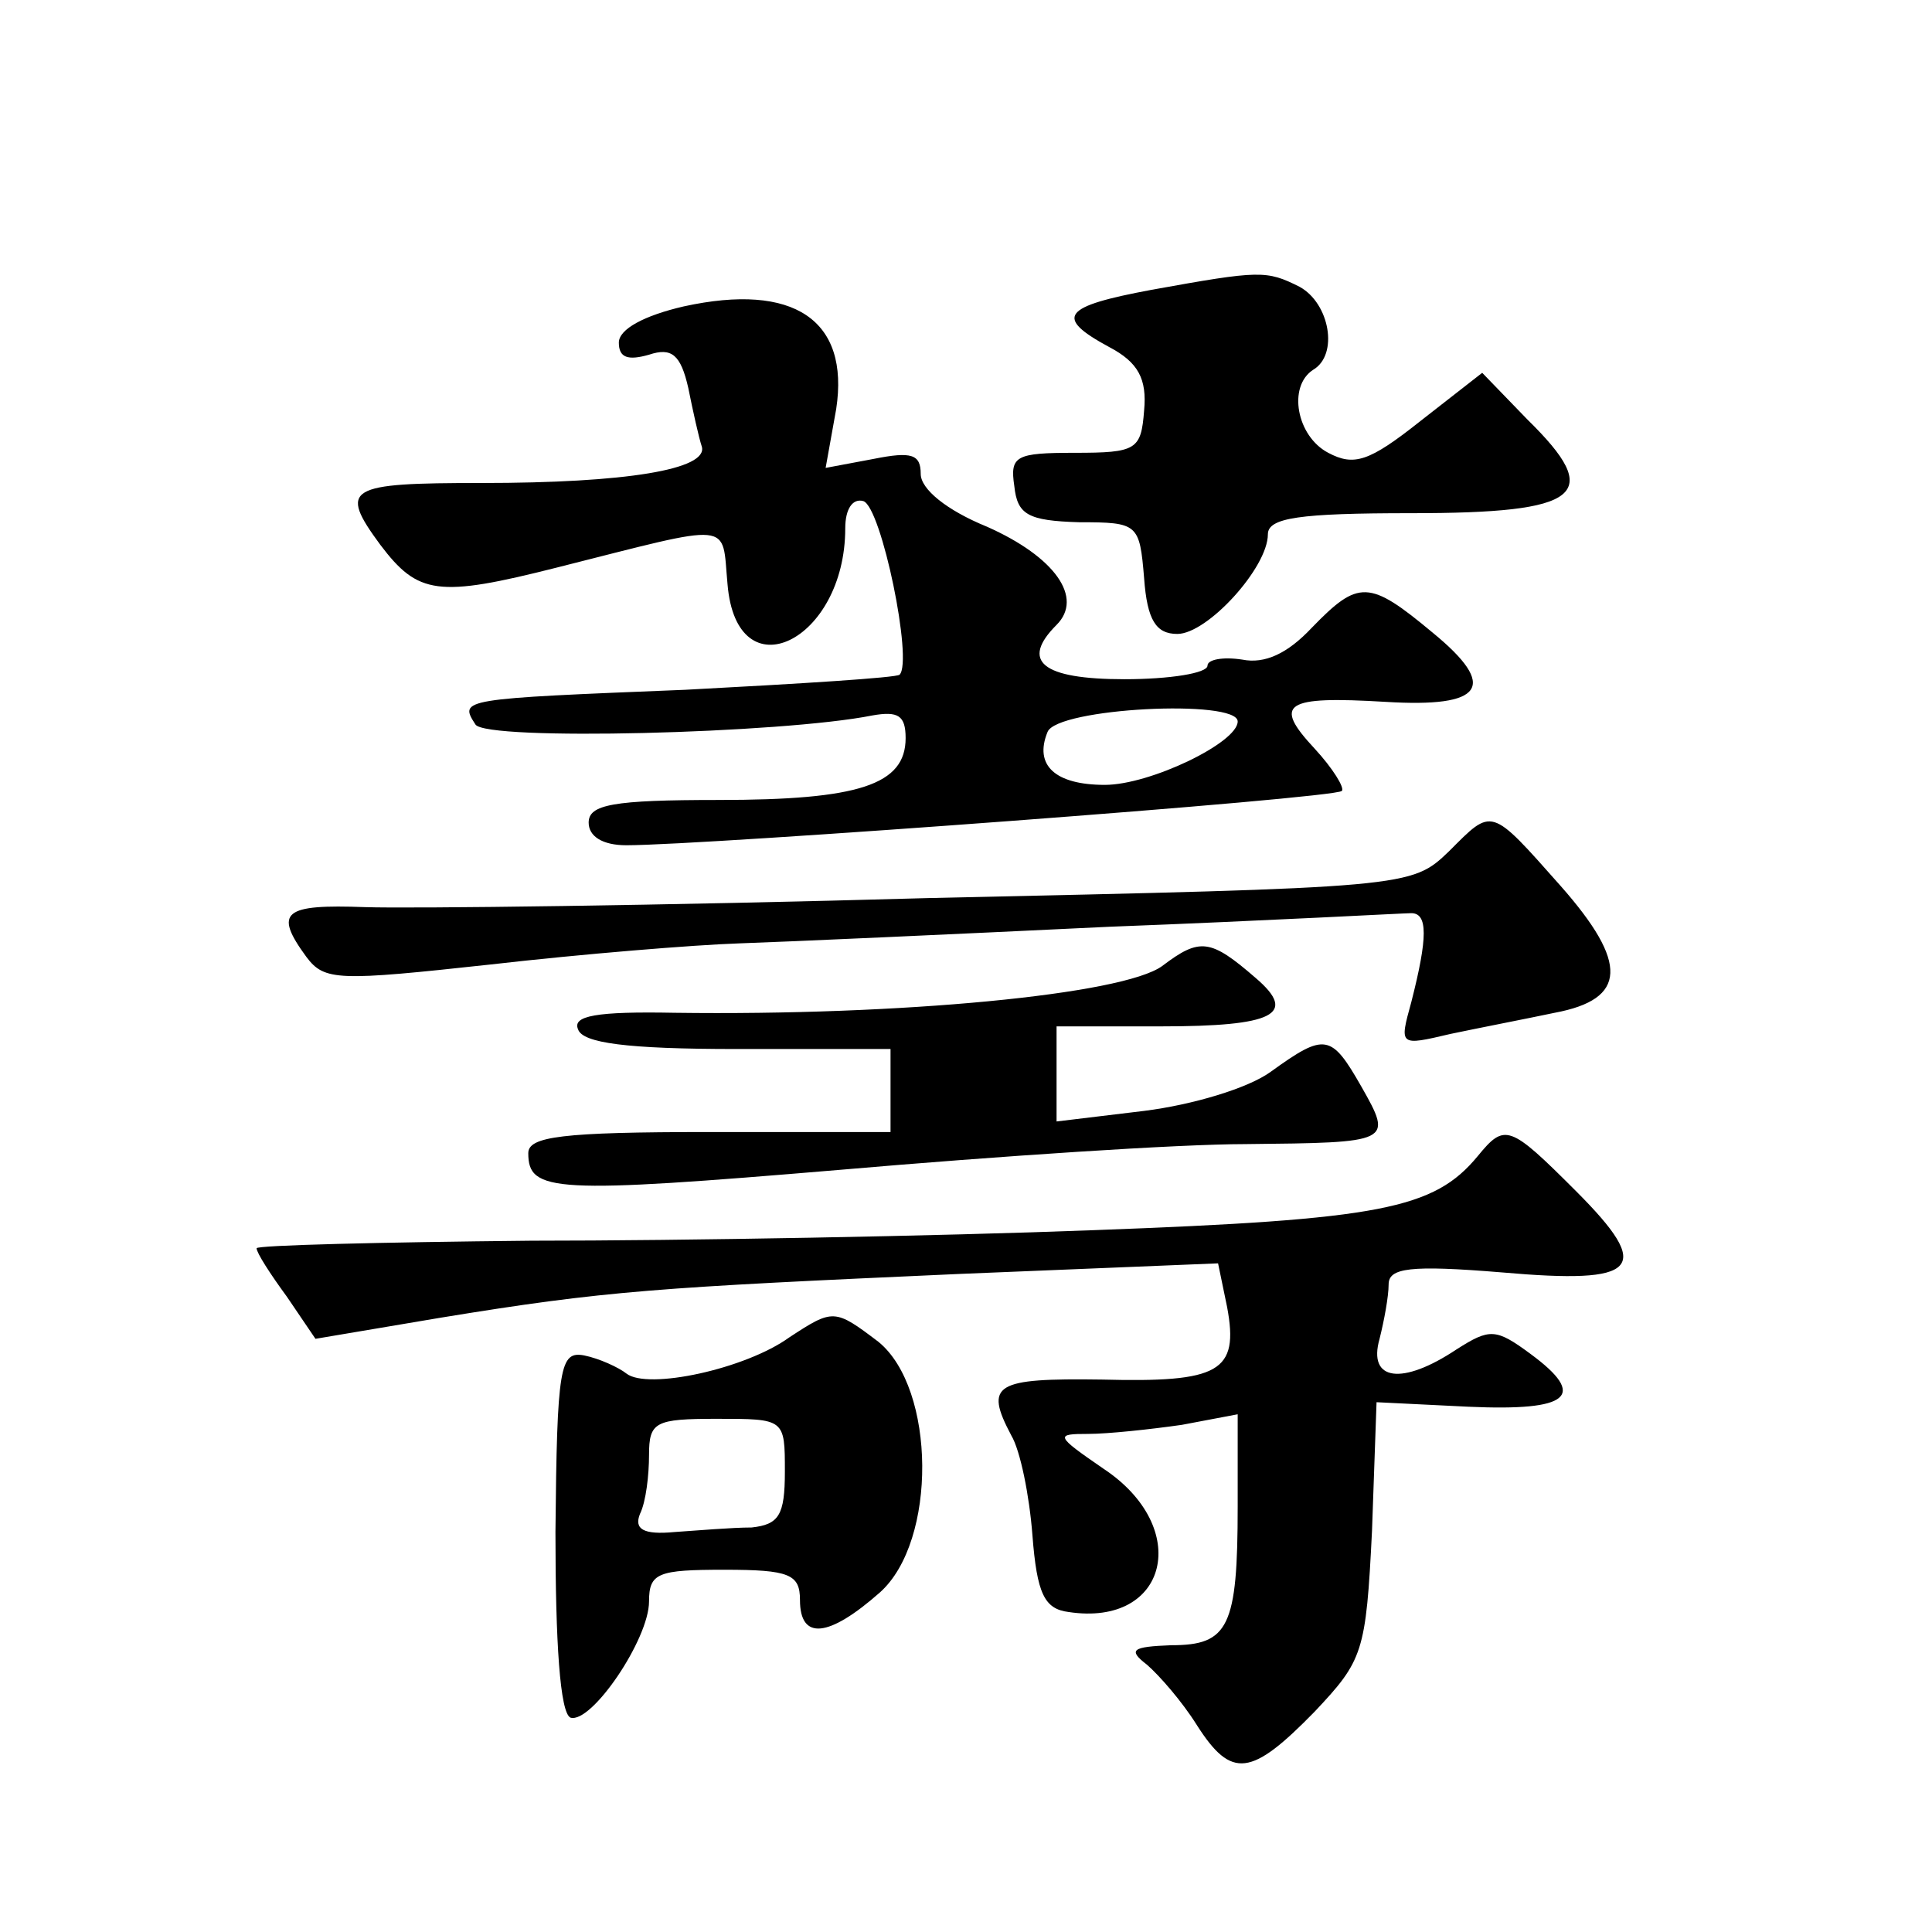
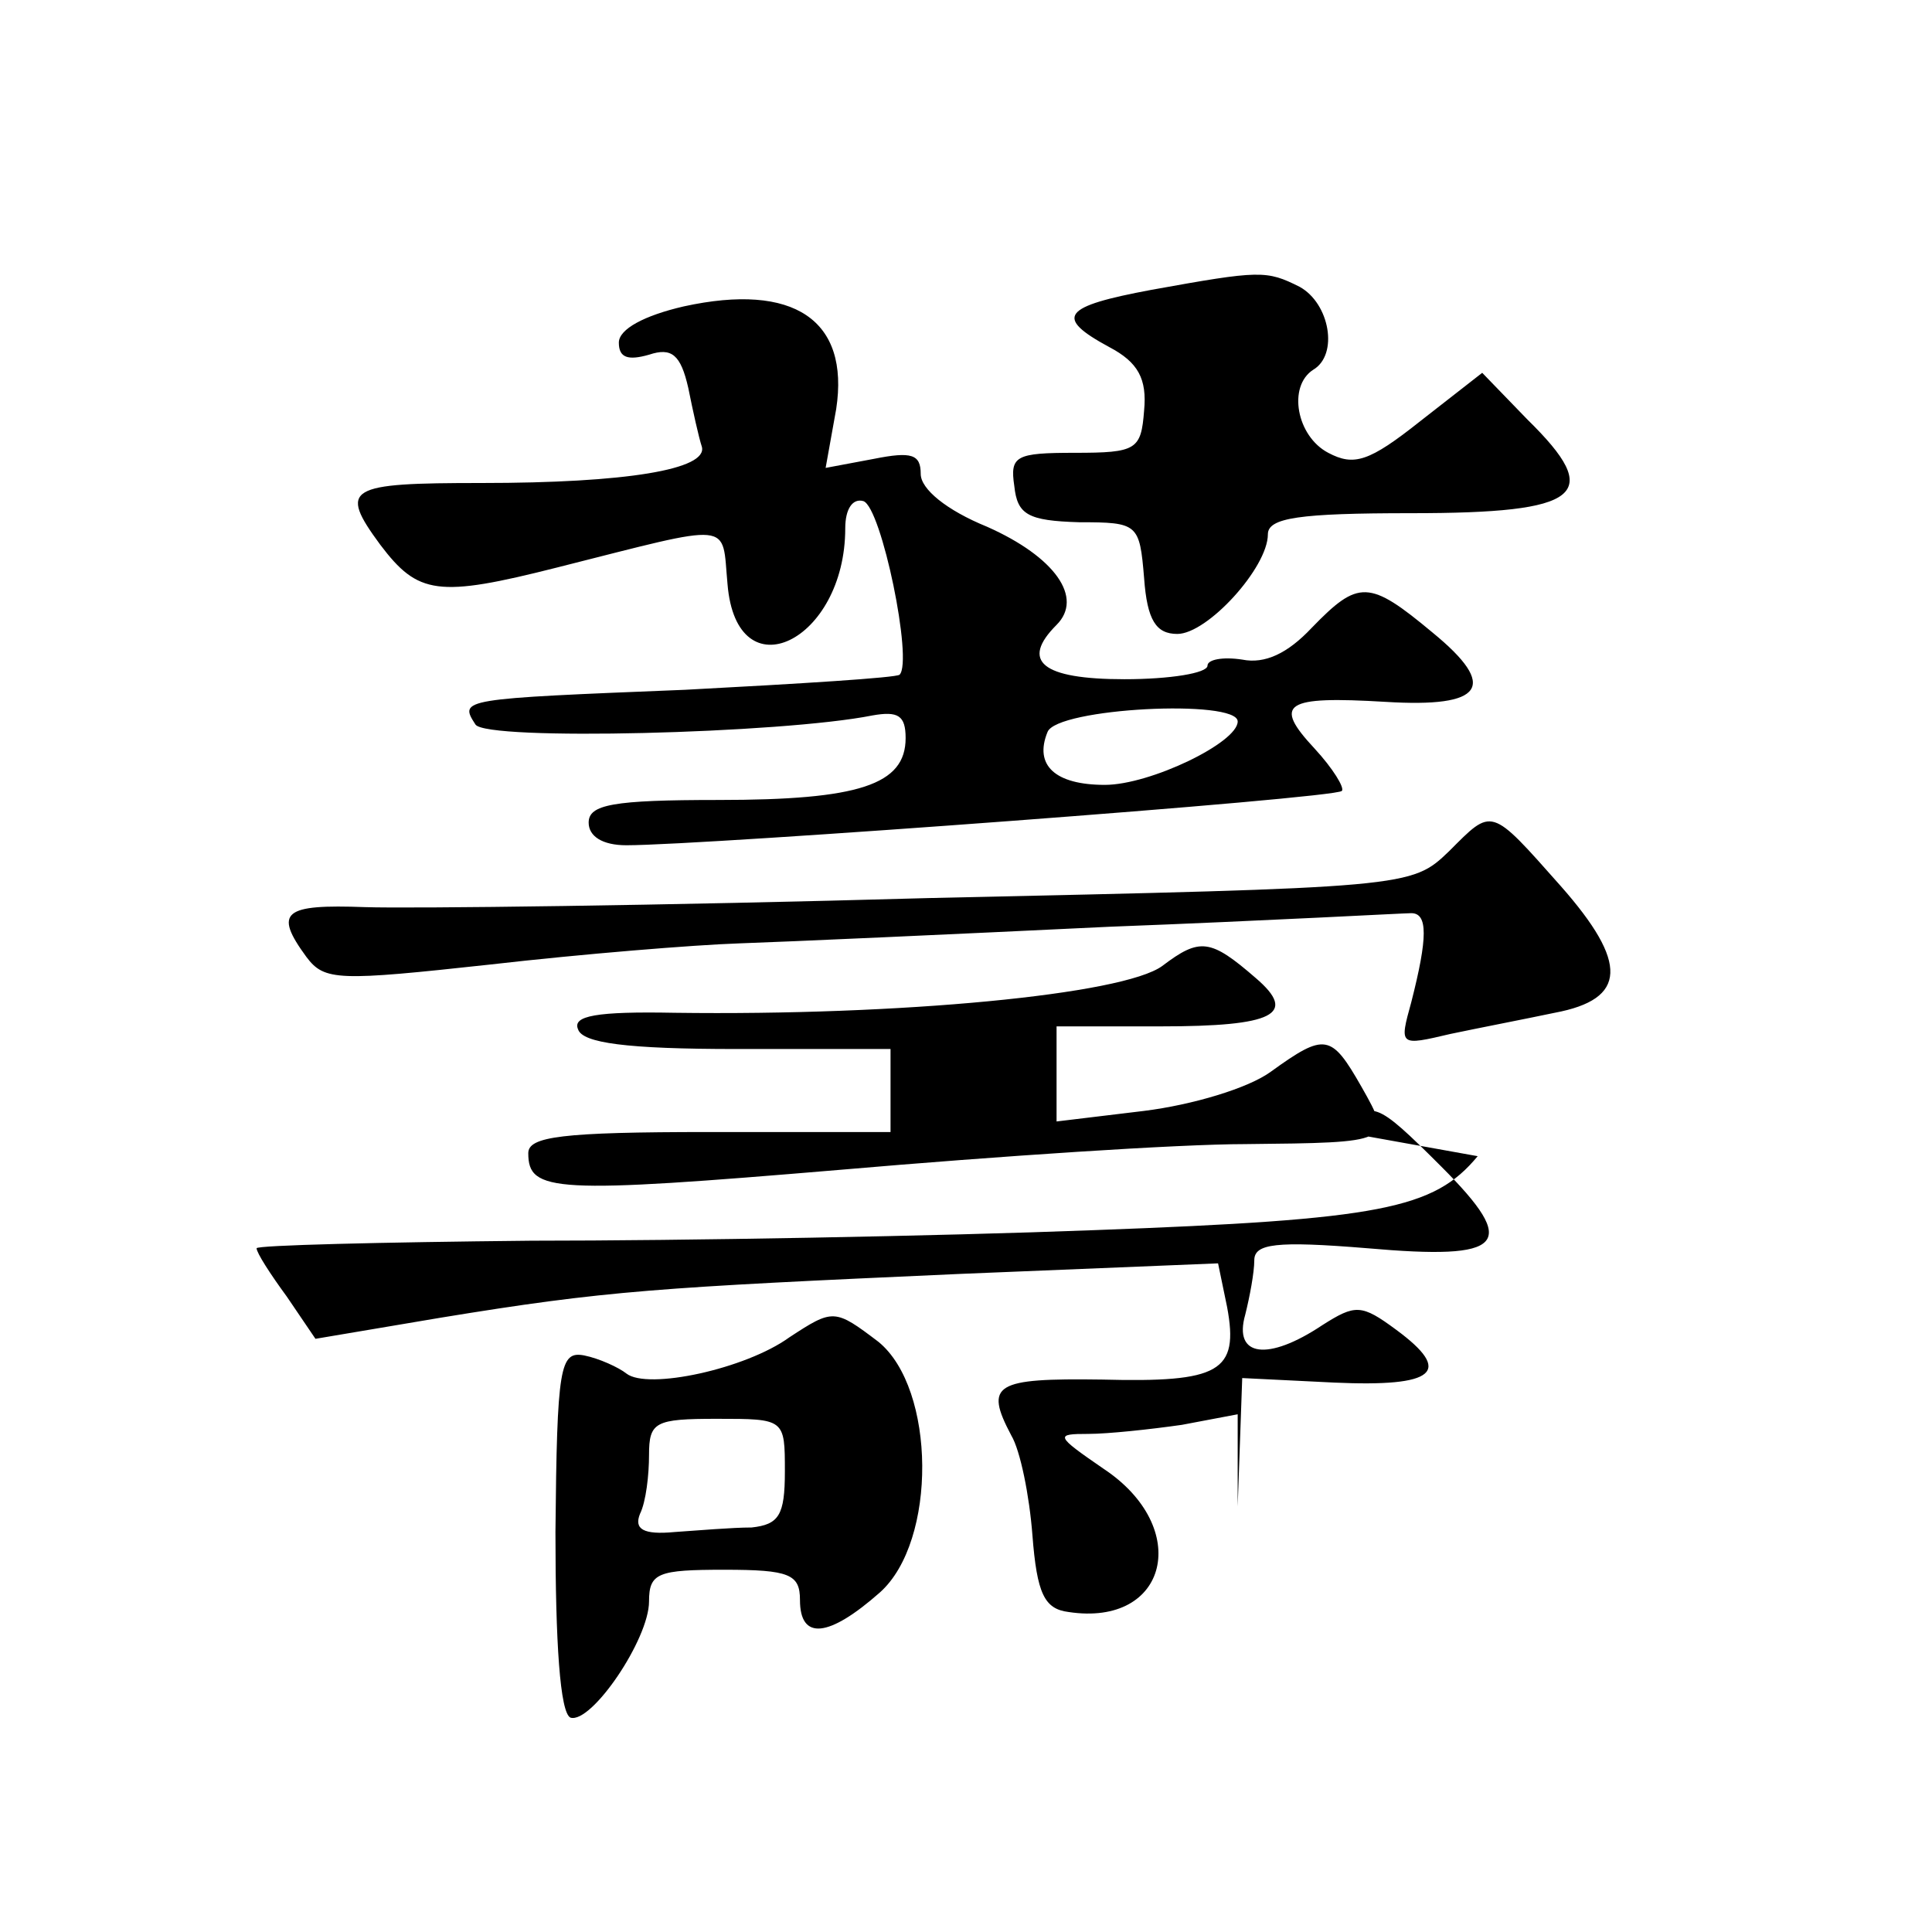
<svg xmlns="http://www.w3.org/2000/svg" version="1.0" width="128pt" height="128pt" viewBox="0 0 128 128" preserveAspectRatio="xMidYMid meet">
  <g transform="translate(0,128) scale(0.1,-0.1)" fill="#0" stroke="none">
-     <path d="M763 1088 c-59 -11 -65 -18 -28 -38 19 -10 25 -21 23 -42 -2 -26 -5 -28 -46 -28 -39 0 -43 -2 -40 -22 2 -19 9 -23 43 -24 39 0 40 -1 43 -37 2 -28 8 -37 22 -37 20 0 60 44 60 66 0 11 21 14 95 14 113 0 128 12 77 62 l-30 31 -41 -32 c-34 -27 -44 -30 -61 -21 -21 11 -27 44 -10 55 17 10 11 44 -9 55 -22 11 -26 11 -98 -2z M453 1077 c-26 -6 -43 -15 -43 -24 0 -10 6 -12 20 -8 15 5 21 0 26 -22 3 -15 7 -33 9 -39 4 -15 -50 -24 -146 -24 -89 0 -95 -3 -67 -41 25 -33 38 -35 117 -15 119 30 109 31 113 -11 6 -73 78 -38 78 37 0 13 5 20 12 18 12 -4 33 -106 24 -115 -2 -2 -66 -6 -142 -10 -149 -6 -150 -6 -139 -23 7 -11 203 -6 263 6 17 3 22 0 22 -15 0 -31 -31 -41 -124 -41 -70 0 -86 -3 -86 -15 0 -9 9 -15 25 -15 52 0 470 31 474 36 2 2 -6 15 -18 28 -28 30 -20 35 47 31 65 -4 75 10 31 46 -42 35 -49 35 -80 3 -16 -17 -31 -24 -46 -21 -13 2 -23 0 -23 -4 0 -5 -25 -9 -55 -9 -55 0 -69 12 -45 36 18 18 -1 45 -46 65 -27 11 -44 25 -44 35 0 13 -6 15 -31 10 l-32 -6 7 39 c9 59 -28 84 -101 68z m367 -275 c0 -14 -58 -42 -88 -42 -33 0 -47 13 -38 35 6 16 126 22 126 7z M960 716 c-25 -24 -26 -24 -345 -31 -176 -5 -344 -7 -373 -6 -54 2 -61 -3 -39 -33 12 -16 21 -16 122 -5 61 7 135 13 165 14 30 1 141 6 245 11 105 4 195 9 200 9 11 0 11 -16 0 -59 -8 -29 -8 -29 26 -21 19 4 50 10 69 14 48 9 49 33 4 84 -47 53 -45 52 -74 23z M770 640 c-26 -19 -174 -33 -323 -31 -52 1 -68 -2 -64 -11 3 -9 32 -13 105 -13 l102 0 0 -27 0 -28 -120 0 c-98 0 -120 -3 -120 -14 0 -26 17 -27 207 -11 104 9 224 17 268 17 97 1 98 1 77 38 -20 35 -24 36 -60 10 -15 -11 -52 -22 -84 -26 l-58 -7 0 32 0 31 69 0 c75 0 91 8 63 32 -30 26 -37 27 -62 8z M979 514 c-29 -35 -64 -42 -254 -49 -104 -4 -272 -7 -373 -7 -100 -1 -182 -3 -182 -5 0 -3 9 -17 20 -32 l19 -28 83 14 c110 18 143 20 344 29 l171 7 6 -29 c8 -43 -5 -50 -83 -48 -71 1 -78 -3 -60 -37 6 -10 12 -40 14 -66 3 -39 8 -49 24 -51 66 -10 82 56 23 95 -32 22 -32 23 -10 23 13 0 41 3 62 6 l37 7 0 -61 c0 -80 -6 -92 -44 -92 -26 -1 -29 -3 -16 -13 8 -7 23 -24 33 -40 23 -36 36 -34 78 9 32 34 34 39 38 120 l3 85 61 -3 c67 -3 79 7 41 35 -23 17 -27 17 -49 3 -36 -24 -59 -21 -51 7 3 12 6 28 6 36 0 11 14 13 75 8 91 -8 101 2 49 54 -44 44 -47 45 -65 23z M523 394 c-29 -21 -94 -35 -108 -24 -5 4 -18 10 -28 12 -16 3 -18 -7 -19 -117 0 -73 3 -120 10 -123 14 -4 52 52 52 77 0 19 6 21 50 21 43 0 50 -3 50 -20 0 -27 19 -25 53 5 38 34 37 135 -1 166 -29 22 -30 22 -59 3z m-3 -89 c0 -29 -4 -35 -22 -37 -13 0 -36 -2 -51 -3 -21 -2 -27 2 -23 12 4 8 6 26 6 39 0 22 4 24 45 24 45 0 45 0 45 -35z" />
+     <path d="M763 1088 c-59 -11 -65 -18 -28 -38 19 -10 25 -21 23 -42 -2 -26 -5 -28 -46 -28 -39 0 -43 -2 -40 -22 2 -19 9 -23 43 -24 39 0 40 -1 43 -37 2 -28 8 -37 22 -37 20 0 60 44 60 66 0 11 21 14 95 14 113 0 128 12 77 62 l-30 31 -41 -32 c-34 -27 -44 -30 -61 -21 -21 11 -27 44 -10 55 17 10 11 44 -9 55 -22 11 -26 11 -98 -2z M453 1077 c-26 -6 -43 -15 -43 -24 0 -10 6 -12 20 -8 15 5 21 0 26 -22 3 -15 7 -33 9 -39 4 -15 -50 -24 -146 -24 -89 0 -95 -3 -67 -41 25 -33 38 -35 117 -15 119 30 109 31 113 -11 6 -73 78 -38 78 37 0 13 5 20 12 18 12 -4 33 -106 24 -115 -2 -2 -66 -6 -142 -10 -149 -6 -150 -6 -139 -23 7 -11 203 -6 263 6 17 3 22 0 22 -15 0 -31 -31 -41 -124 -41 -70 0 -86 -3 -86 -15 0 -9 9 -15 25 -15 52 0 470 31 474 36 2 2 -6 15 -18 28 -28 30 -20 35 47 31 65 -4 75 10 31 46 -42 35 -49 35 -80 3 -16 -17 -31 -24 -46 -21 -13 2 -23 0 -23 -4 0 -5 -25 -9 -55 -9 -55 0 -69 12 -45 36 18 18 -1 45 -46 65 -27 11 -44 25 -44 35 0 13 -6 15 -31 10 l-32 -6 7 39 c9 59 -28 84 -101 68z m367 -275 c0 -14 -58 -42 -88 -42 -33 0 -47 13 -38 35 6 16 126 22 126 7z M960 716 c-25 -24 -26 -24 -345 -31 -176 -5 -344 -7 -373 -6 -54 2 -61 -3 -39 -33 12 -16 21 -16 122 -5 61 7 135 13 165 14 30 1 141 6 245 11 105 4 195 9 200 9 11 0 11 -16 0 -59 -8 -29 -8 -29 26 -21 19 4 50 10 69 14 48 9 49 33 4 84 -47 53 -45 52 -74 23z M770 640 c-26 -19 -174 -33 -323 -31 -52 1 -68 -2 -64 -11 3 -9 32 -13 105 -13 l102 0 0 -27 0 -28 -120 0 c-98 0 -120 -3 -120 -14 0 -26 17 -27 207 -11 104 9 224 17 268 17 97 1 98 1 77 38 -20 35 -24 36 -60 10 -15 -11 -52 -22 -84 -26 l-58 -7 0 32 0 31 69 0 c75 0 91 8 63 32 -30 26 -37 27 -62 8z M979 514 c-29 -35 -64 -42 -254 -49 -104 -4 -272 -7 -373 -7 -100 -1 -182 -3 -182 -5 0 -3 9 -17 20 -32 l19 -28 83 14 c110 18 143 20 344 29 l171 7 6 -29 c8 -43 -5 -50 -83 -48 -71 1 -78 -3 -60 -37 6 -10 12 -40 14 -66 3 -39 8 -49 24 -51 66 -10 82 56 23 95 -32 22 -32 23 -10 23 13 0 41 3 62 6 l37 7 0 -61 l3 85 61 -3 c67 -3 79 7 41 35 -23 17 -27 17 -49 3 -36 -24 -59 -21 -51 7 3 12 6 28 6 36 0 11 14 13 75 8 91 -8 101 2 49 54 -44 44 -47 45 -65 23z M523 394 c-29 -21 -94 -35 -108 -24 -5 4 -18 10 -28 12 -16 3 -18 -7 -19 -117 0 -73 3 -120 10 -123 14 -4 52 52 52 77 0 19 6 21 50 21 43 0 50 -3 50 -20 0 -27 19 -25 53 5 38 34 37 135 -1 166 -29 22 -30 22 -59 3z m-3 -89 c0 -29 -4 -35 -22 -37 -13 0 -36 -2 -51 -3 -21 -2 -27 2 -23 12 4 8 6 26 6 39 0 22 4 24 45 24 45 0 45 0 45 -35z" />
  </g>
</svg>